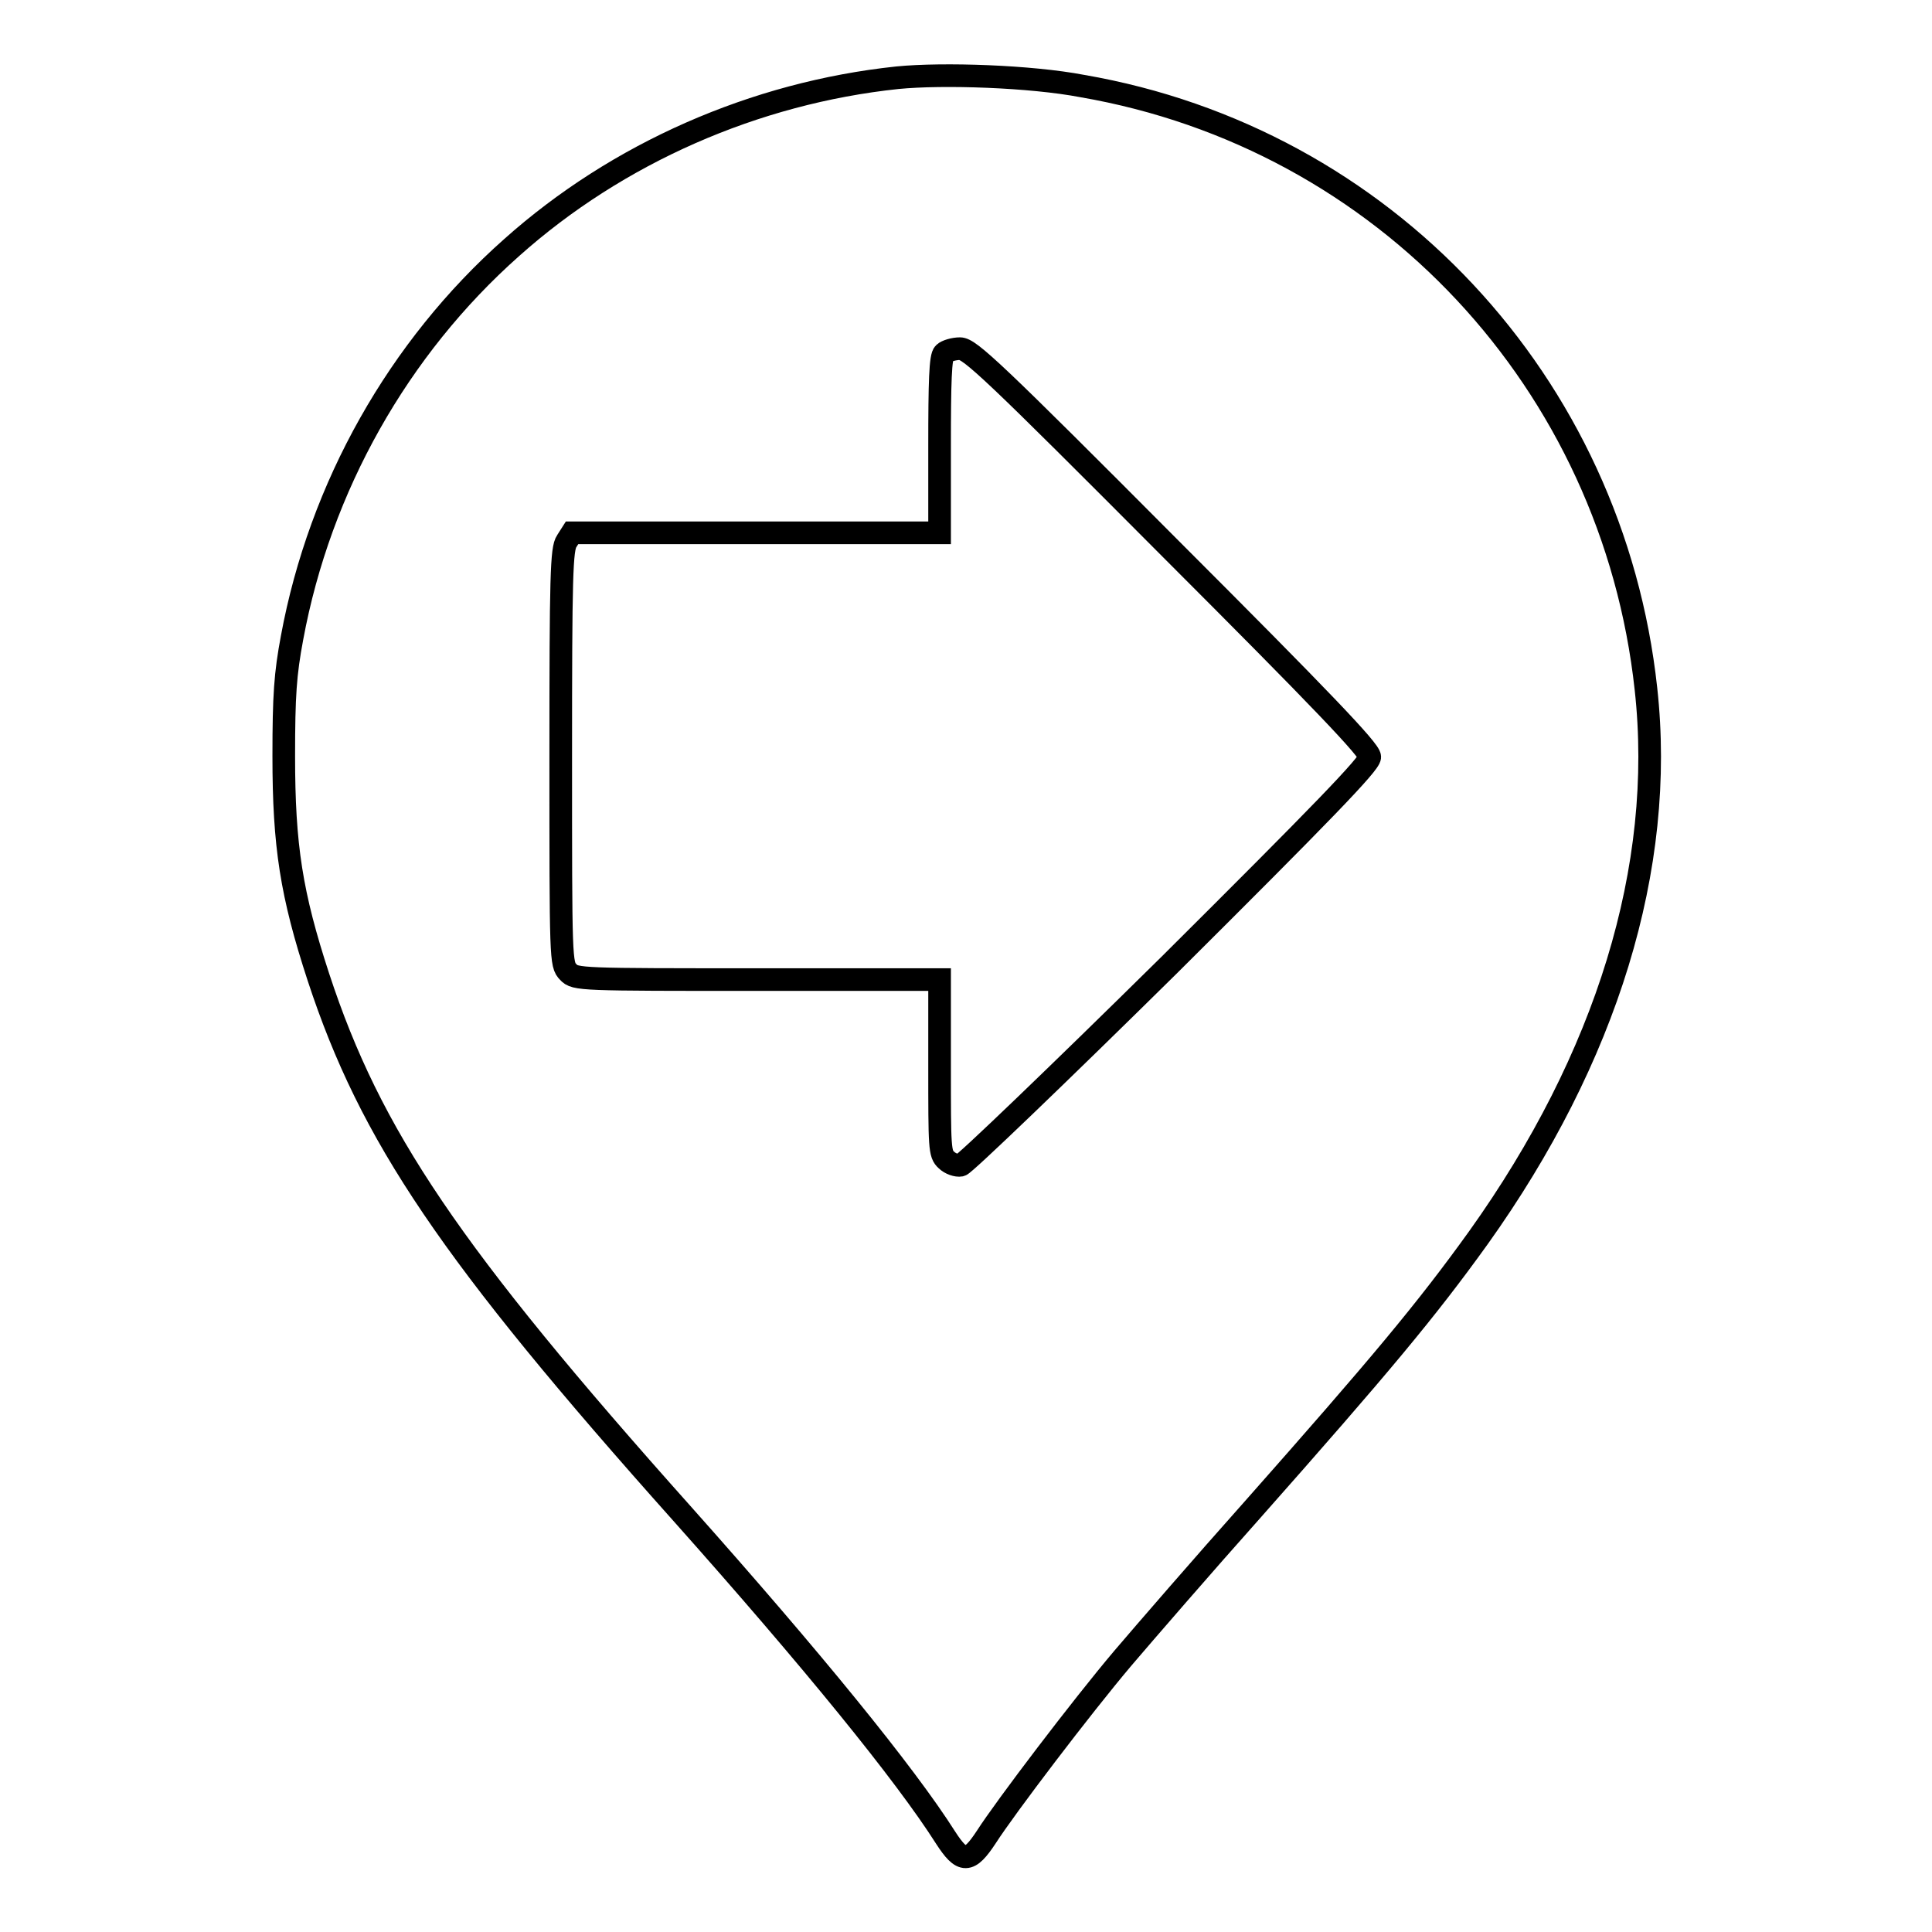
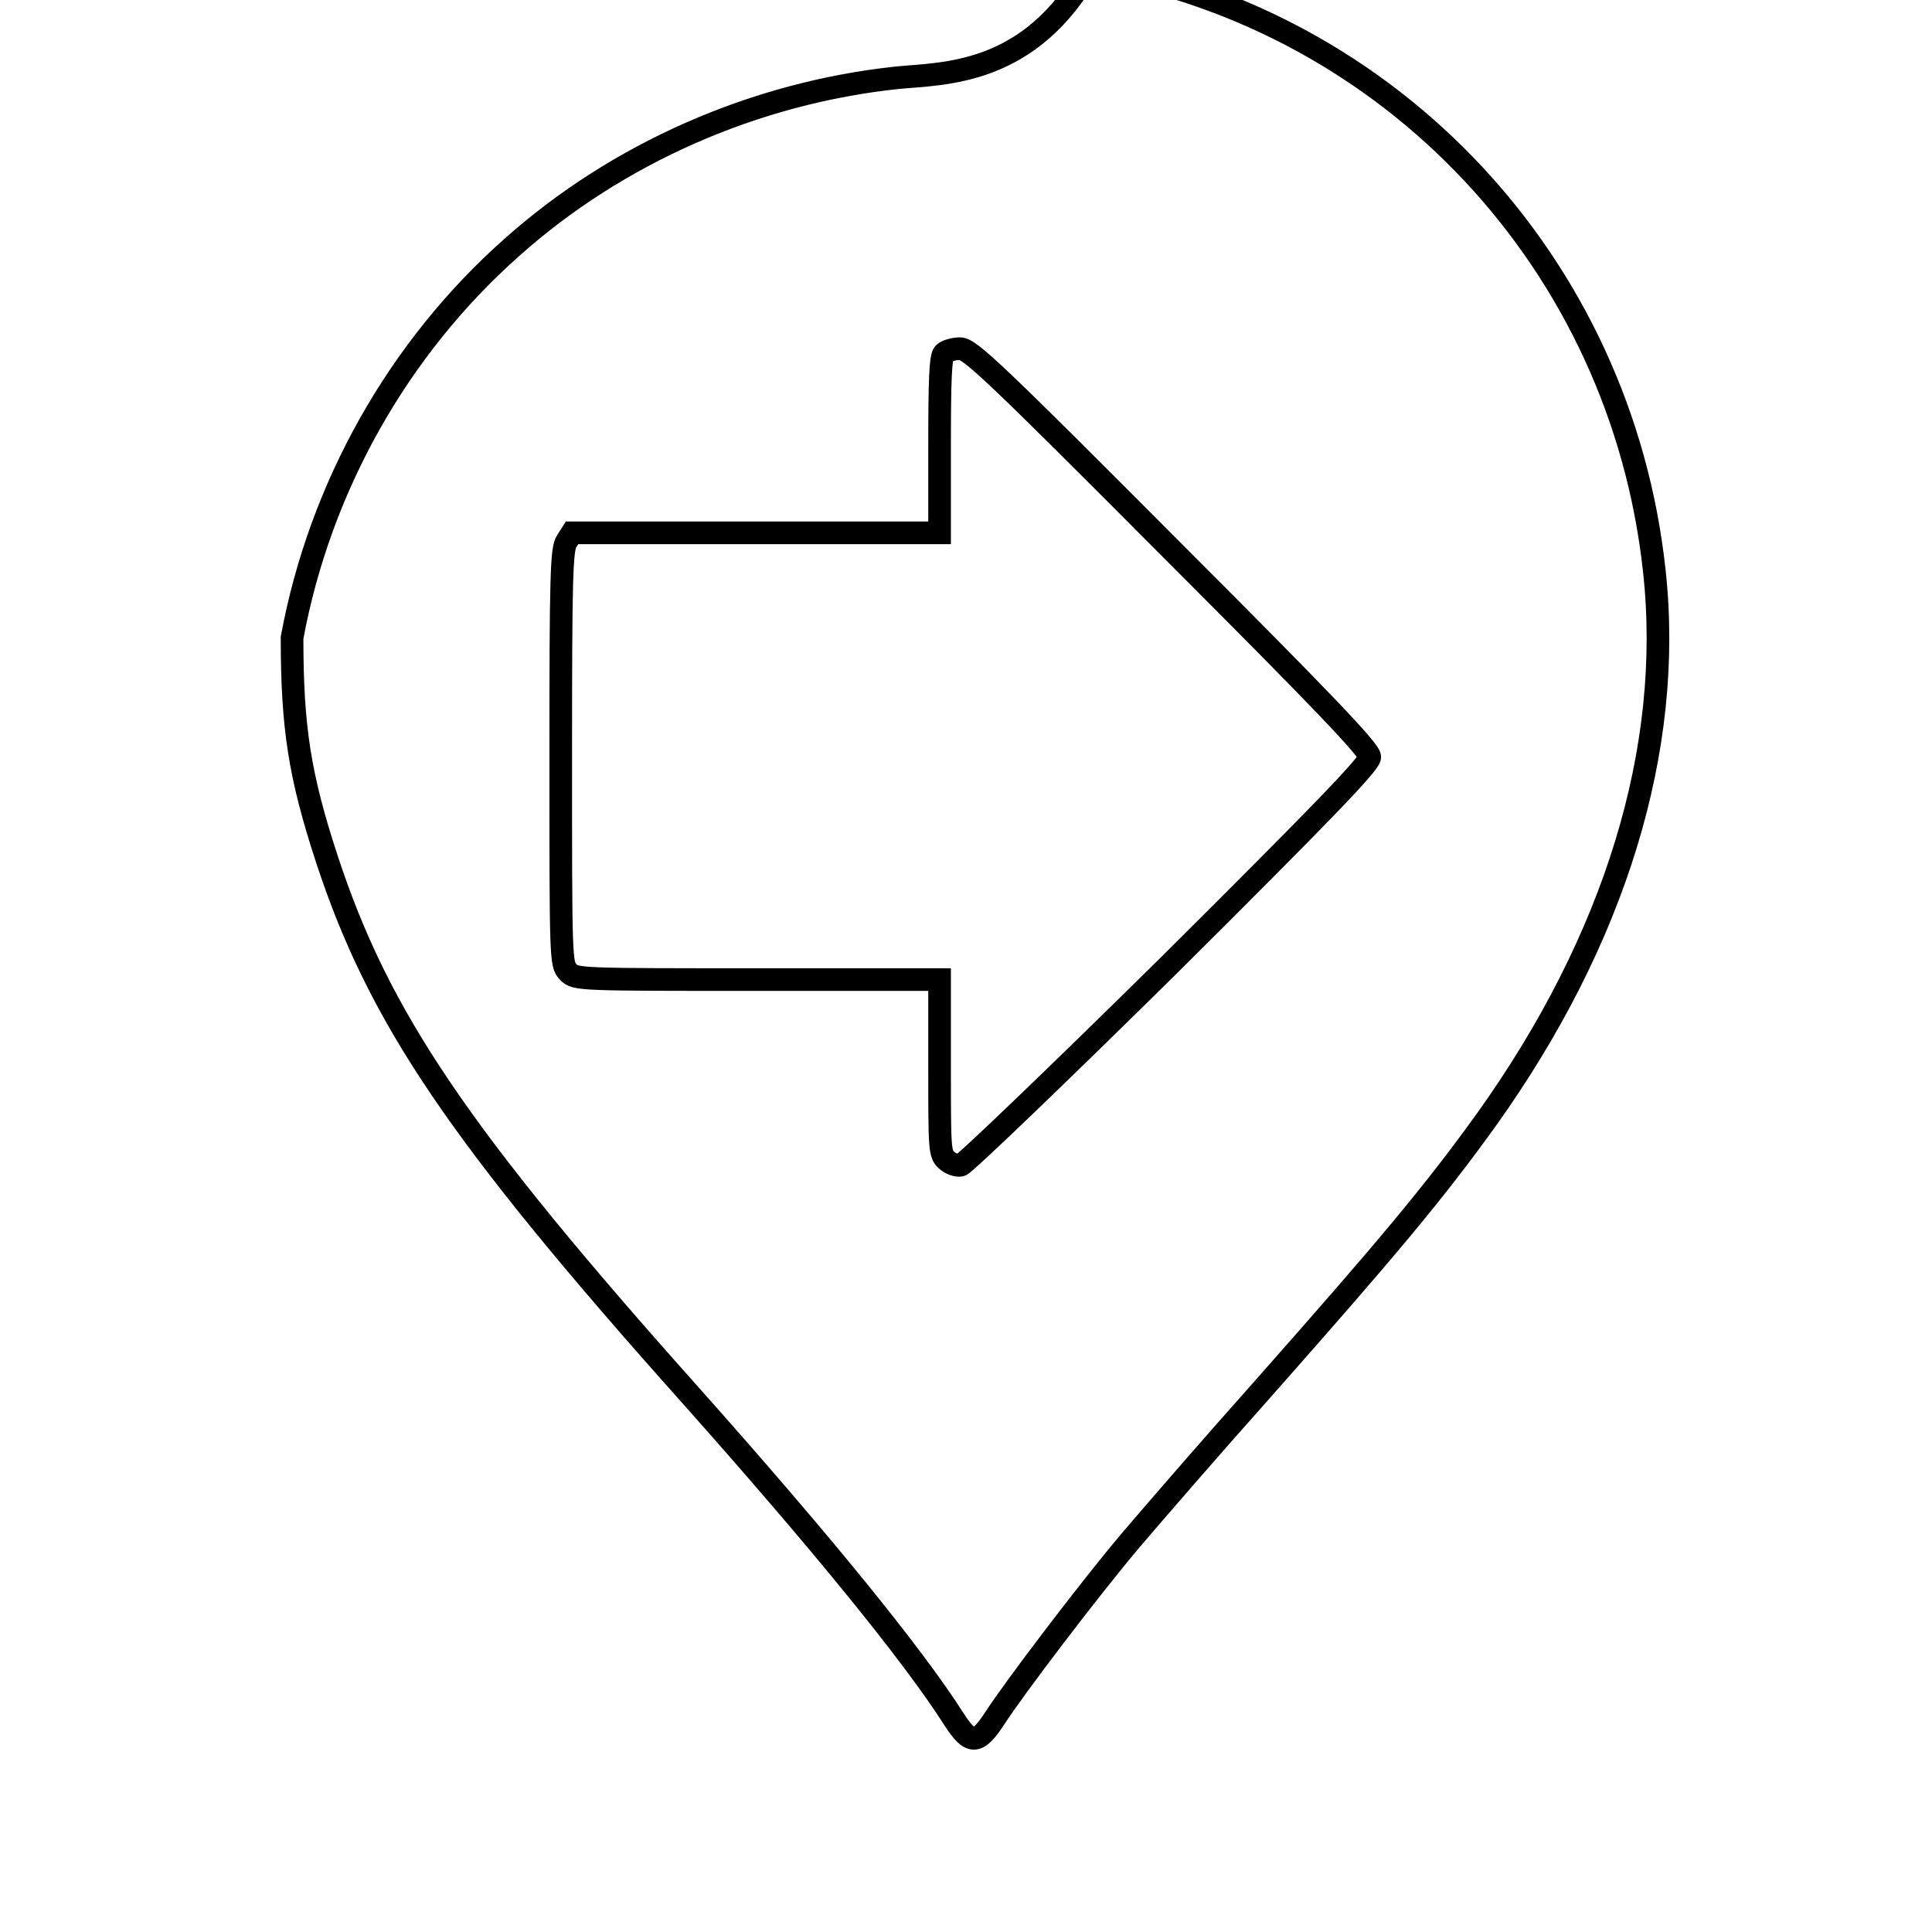
<svg xmlns="http://www.w3.org/2000/svg" version="1.1" x="0px" y="0px" viewBox="0 0 256 256" enable-background="new 0 0 256 256" xml:space="preserve">
  <g>
    <g>
      <g>
-         <path stroke-width="3" fill-opacity="0" stroke="#000000" d="M118.9,10.3c-18.9,2-37.1,10-51.1,22.5c-15,13.3-25.4,31.7-29.1,51.7c-0.9,4.8-1.1,7.6-1.1,15.7c0,11.9,1,18.3,4.6,29.3c6.9,21,17.4,36.6,48.3,71.2c17.1,19.2,29.4,34.3,34.8,42.8c2.2,3.4,3.1,3.4,5.4-0.1c2.5-3.9,12.6-17.2,18.1-23.7c2.9-3.4,10.6-12.3,17.2-19.7c16.9-19.1,23-26.4,29.9-36c17-23.8,24.8-49.1,22.2-72.7c-4.4-40.6-34.7-73-74.7-79.9C136.6,10.1,125,9.7,118.9,10.3z M155.1,72.7c20,20,26.4,26.7,26.4,27.6s-6.4,7.5-26.6,27.6c-14.7,14.5-27.1,26.4-27.6,26.5c-0.5,0.1-1.4-0.2-1.9-0.7c-0.9-0.8-0.9-1.6-0.9-12.4v-11.5h-24.1c-23.5,0-24.2,0-25.1-1c-1-1-1-1.6-1-28.5c0-24,0.1-27.6,0.8-28.6l0.7-1.1h24.4h24.3V59.1c0-8.5,0.1-11.9,0.6-12.3c0.3-0.3,1.3-0.6,2.1-0.6C128.5,46.2,131.7,49.2,155.1,72.7z" />
+         <path stroke-width="3" fill-opacity="0" stroke="#000000" d="M118.9,10.3c-18.9,2-37.1,10-51.1,22.5c-15,13.3-25.4,31.7-29.1,51.7c0,11.9,1,18.3,4.6,29.3c6.9,21,17.4,36.6,48.3,71.2c17.1,19.2,29.4,34.3,34.8,42.8c2.2,3.4,3.1,3.4,5.4-0.1c2.5-3.9,12.6-17.2,18.1-23.7c2.9-3.4,10.6-12.3,17.2-19.7c16.9-19.1,23-26.4,29.9-36c17-23.8,24.8-49.1,22.2-72.7c-4.4-40.6-34.7-73-74.7-79.9C136.6,10.1,125,9.7,118.9,10.3z M155.1,72.7c20,20,26.4,26.7,26.4,27.6s-6.4,7.5-26.6,27.6c-14.7,14.5-27.1,26.4-27.6,26.5c-0.5,0.1-1.4-0.2-1.9-0.7c-0.9-0.8-0.9-1.6-0.9-12.4v-11.5h-24.1c-23.5,0-24.2,0-25.1-1c-1-1-1-1.6-1-28.5c0-24,0.1-27.6,0.8-28.6l0.7-1.1h24.4h24.3V59.1c0-8.5,0.1-11.9,0.6-12.3c0.3-0.3,1.3-0.6,2.1-0.6C128.5,46.2,131.7,49.2,155.1,72.7z" />
      </g>
    </g>
  </g>
</svg>